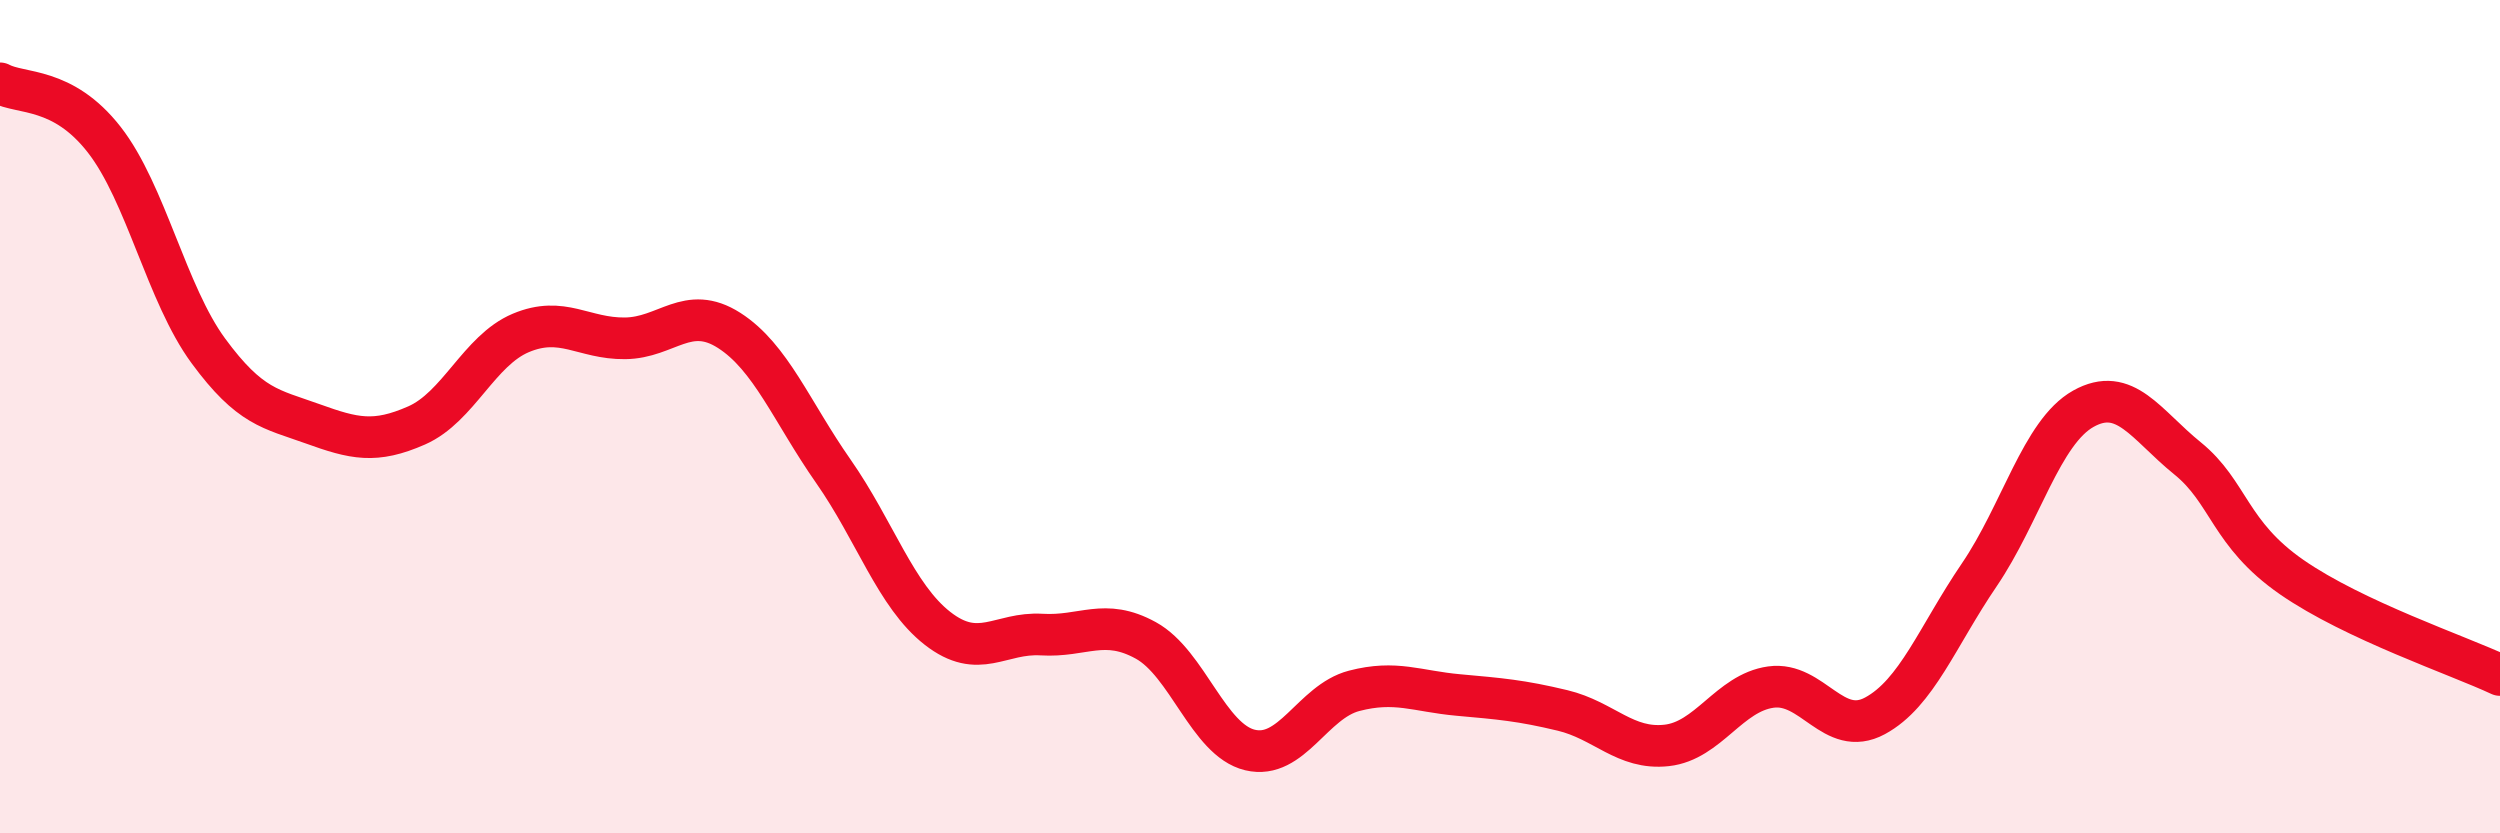
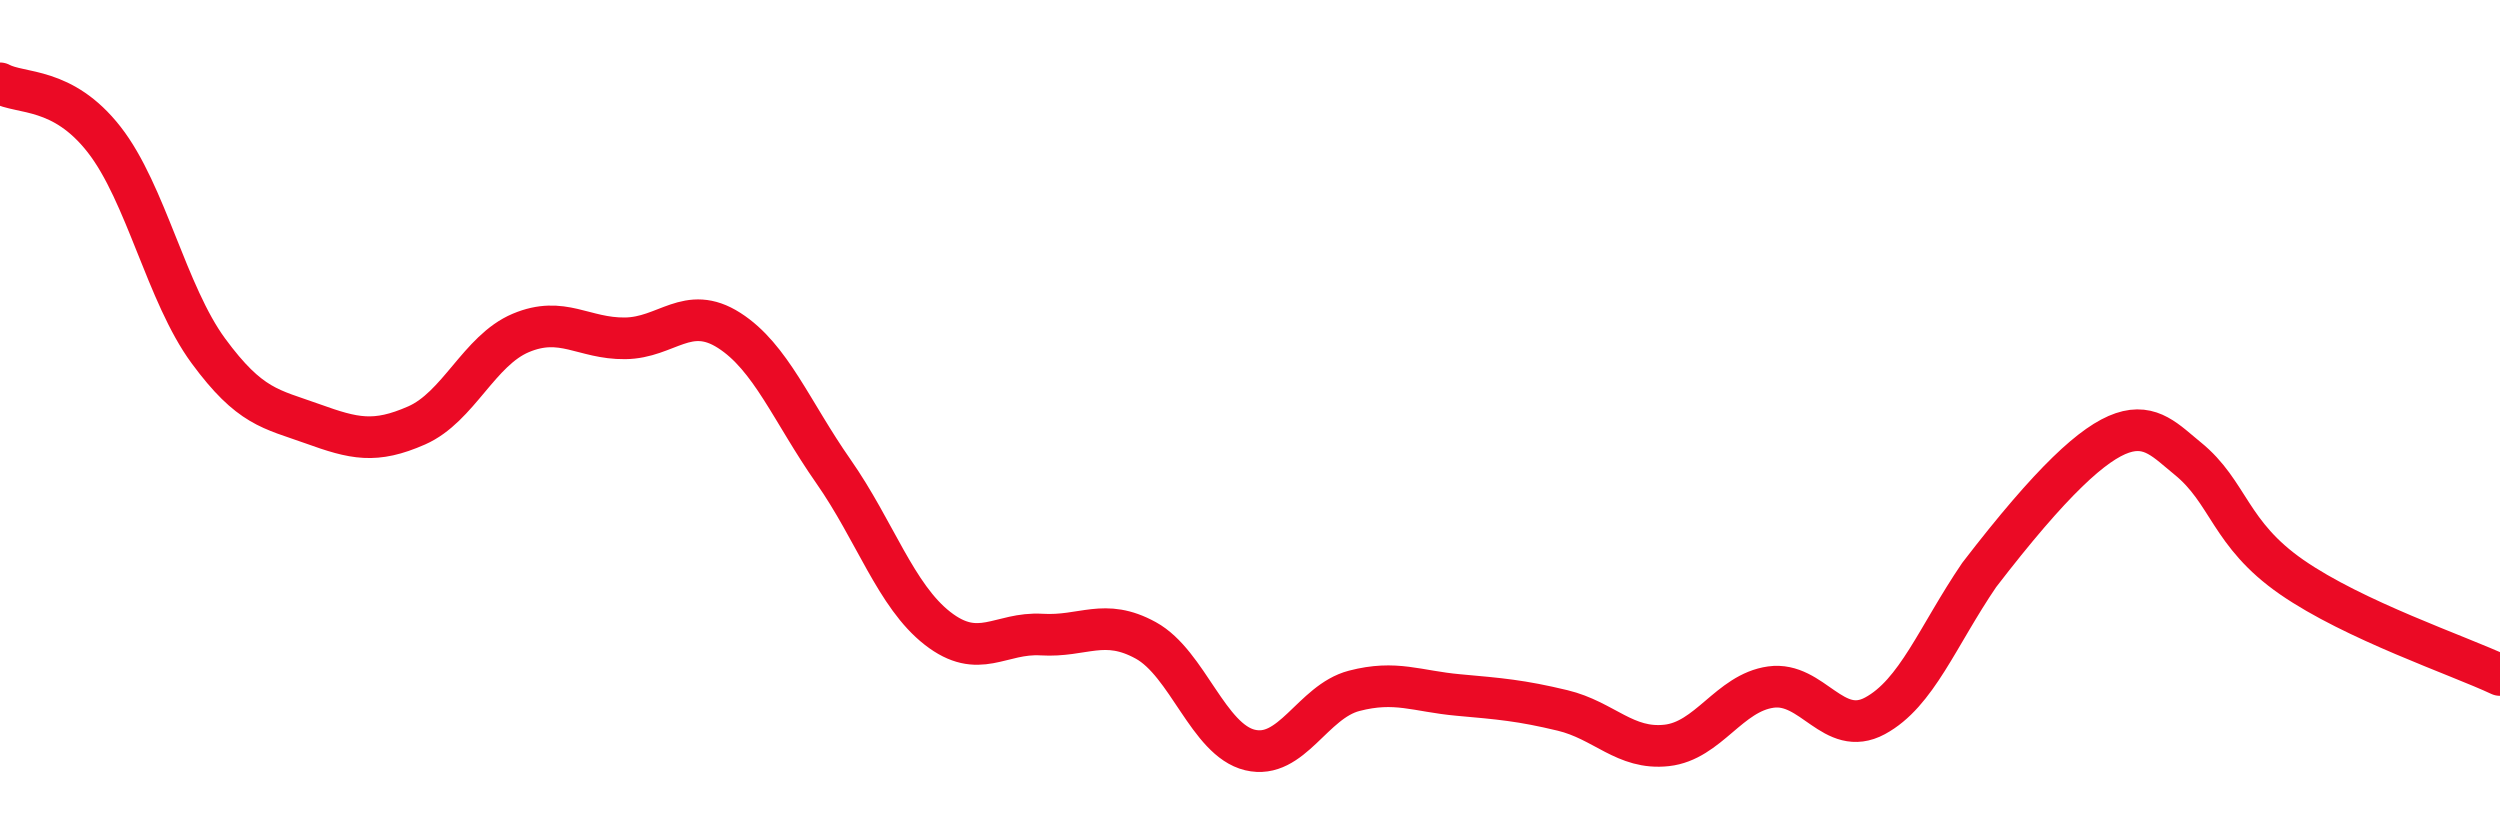
<svg xmlns="http://www.w3.org/2000/svg" width="60" height="20" viewBox="0 0 60 20">
-   <path d="M 0,2 C 0.5,2.27 1.5,2.07 2.5,3.35 C 3.5,4.63 4,7.06 5,8.42 C 6,9.78 6.5,9.81 7.5,10.17 C 8.5,10.53 9,10.65 10,10.21 C 11,9.77 11.5,8.41 12.5,7.99 C 13.5,7.57 14,8.13 15,8.12 C 16,8.11 16.5,7.29 17.5,7.93 C 18.5,8.57 19,9.88 20,11.31 C 21,12.74 21.5,14.3 22.5,15.08 C 23.5,15.86 24,15.17 25,15.23 C 26,15.29 26.5,14.82 27.5,15.37 C 28.5,15.92 29,17.76 30,18 C 31,18.24 31.5,16.84 32.5,16.58 C 33.5,16.32 34,16.59 35,16.68 C 36,16.77 36.5,16.81 37.5,17.05 C 38.5,17.29 39,18 40,17.89 C 41,17.78 41.5,16.63 42.5,16.49 C 43.5,16.35 44,17.72 45,17.18 C 46,16.64 46.5,15.27 47.5,13.8 C 48.5,12.33 49,10.37 50,9.81 C 51,9.25 51.5,10.19 52.5,11 C 53.5,11.81 53.5,12.81 55,13.85 C 56.5,14.89 59,15.73 60,16.2L60 20L0 20Z" fill="#EB0A25" opacity="0.1" stroke-linecap="round" stroke-linejoin="round" />
-   <path d="M 0,2 C 0.5,2.27 1.5,2.07 2.5,3.35 C 3.5,4.63 4,7.06 5,8.42 C 6,9.78 6.5,9.81 7.5,10.17 C 8.5,10.53 9,10.65 10,10.21 C 11,9.77 11.5,8.41 12.5,7.99 C 13.5,7.57 14,8.13 15,8.12 C 16,8.11 16.5,7.29 17.5,7.93 C 18.5,8.57 19,9.88 20,11.31 C 21,12.74 21.5,14.3 22.5,15.08 C 23.5,15.86 24,15.17 25,15.23 C 26,15.29 26.5,14.82 27.5,15.37 C 28.5,15.92 29,17.76 30,18 C 31,18.24 31.5,16.84 32.5,16.58 C 33.5,16.32 34,16.59 35,16.68 C 36,16.77 36.5,16.81 37.5,17.05 C 38.5,17.29 39,18 40,17.89 C 41,17.78 41.5,16.63 42.5,16.49 C 43.5,16.35 44,17.72 45,17.18 C 46,16.64 46.5,15.27 47.5,13.8 C 48.5,12.33 49,10.37 50,9.81 C 51,9.25 51.5,10.19 52.5,11 C 53.5,11.81 53.5,12.81 55,13.85 C 56.5,14.89 59,15.73 60,16.2" stroke="#EB0A25" stroke-width="1" fill="none" stroke-linecap="round" stroke-linejoin="round" />
+   <path d="M 0,2 C 0.5,2.27 1.5,2.07 2.5,3.35 C 3.5,4.63 4,7.06 5,8.42 C 6,9.78 6.5,9.81 7.5,10.17 C 8.5,10.53 9,10.65 10,10.21 C 11,9.77 11.5,8.41 12.5,7.99 C 13.5,7.57 14,8.13 15,8.12 C 16,8.11 16.5,7.29 17.5,7.93 C 18.5,8.57 19,9.88 20,11.31 C 21,12.74 21.5,14.3 22.5,15.08 C 23.5,15.86 24,15.17 25,15.23 C 26,15.29 26.5,14.82 27.5,15.37 C 28.5,15.92 29,17.76 30,18 C 31,18.24 31.5,16.84 32.5,16.58 C 33.5,16.32 34,16.59 35,16.68 C 36,16.77 36.5,16.81 37.5,17.05 C 38.5,17.29 39,18 40,17.89 C 41,17.78 41.5,16.63 42.5,16.49 C 43.5,16.35 44,17.72 45,17.18 C 46,16.64 46.5,15.27 47.5,13.8 C 51,9.25 51.5,10.19 52.5,11 C 53.5,11.81 53.5,12.81 55,13.85 C 56.5,14.89 59,15.73 60,16.2" stroke="#EB0A25" stroke-width="1" fill="none" stroke-linecap="round" stroke-linejoin="round" />
</svg>